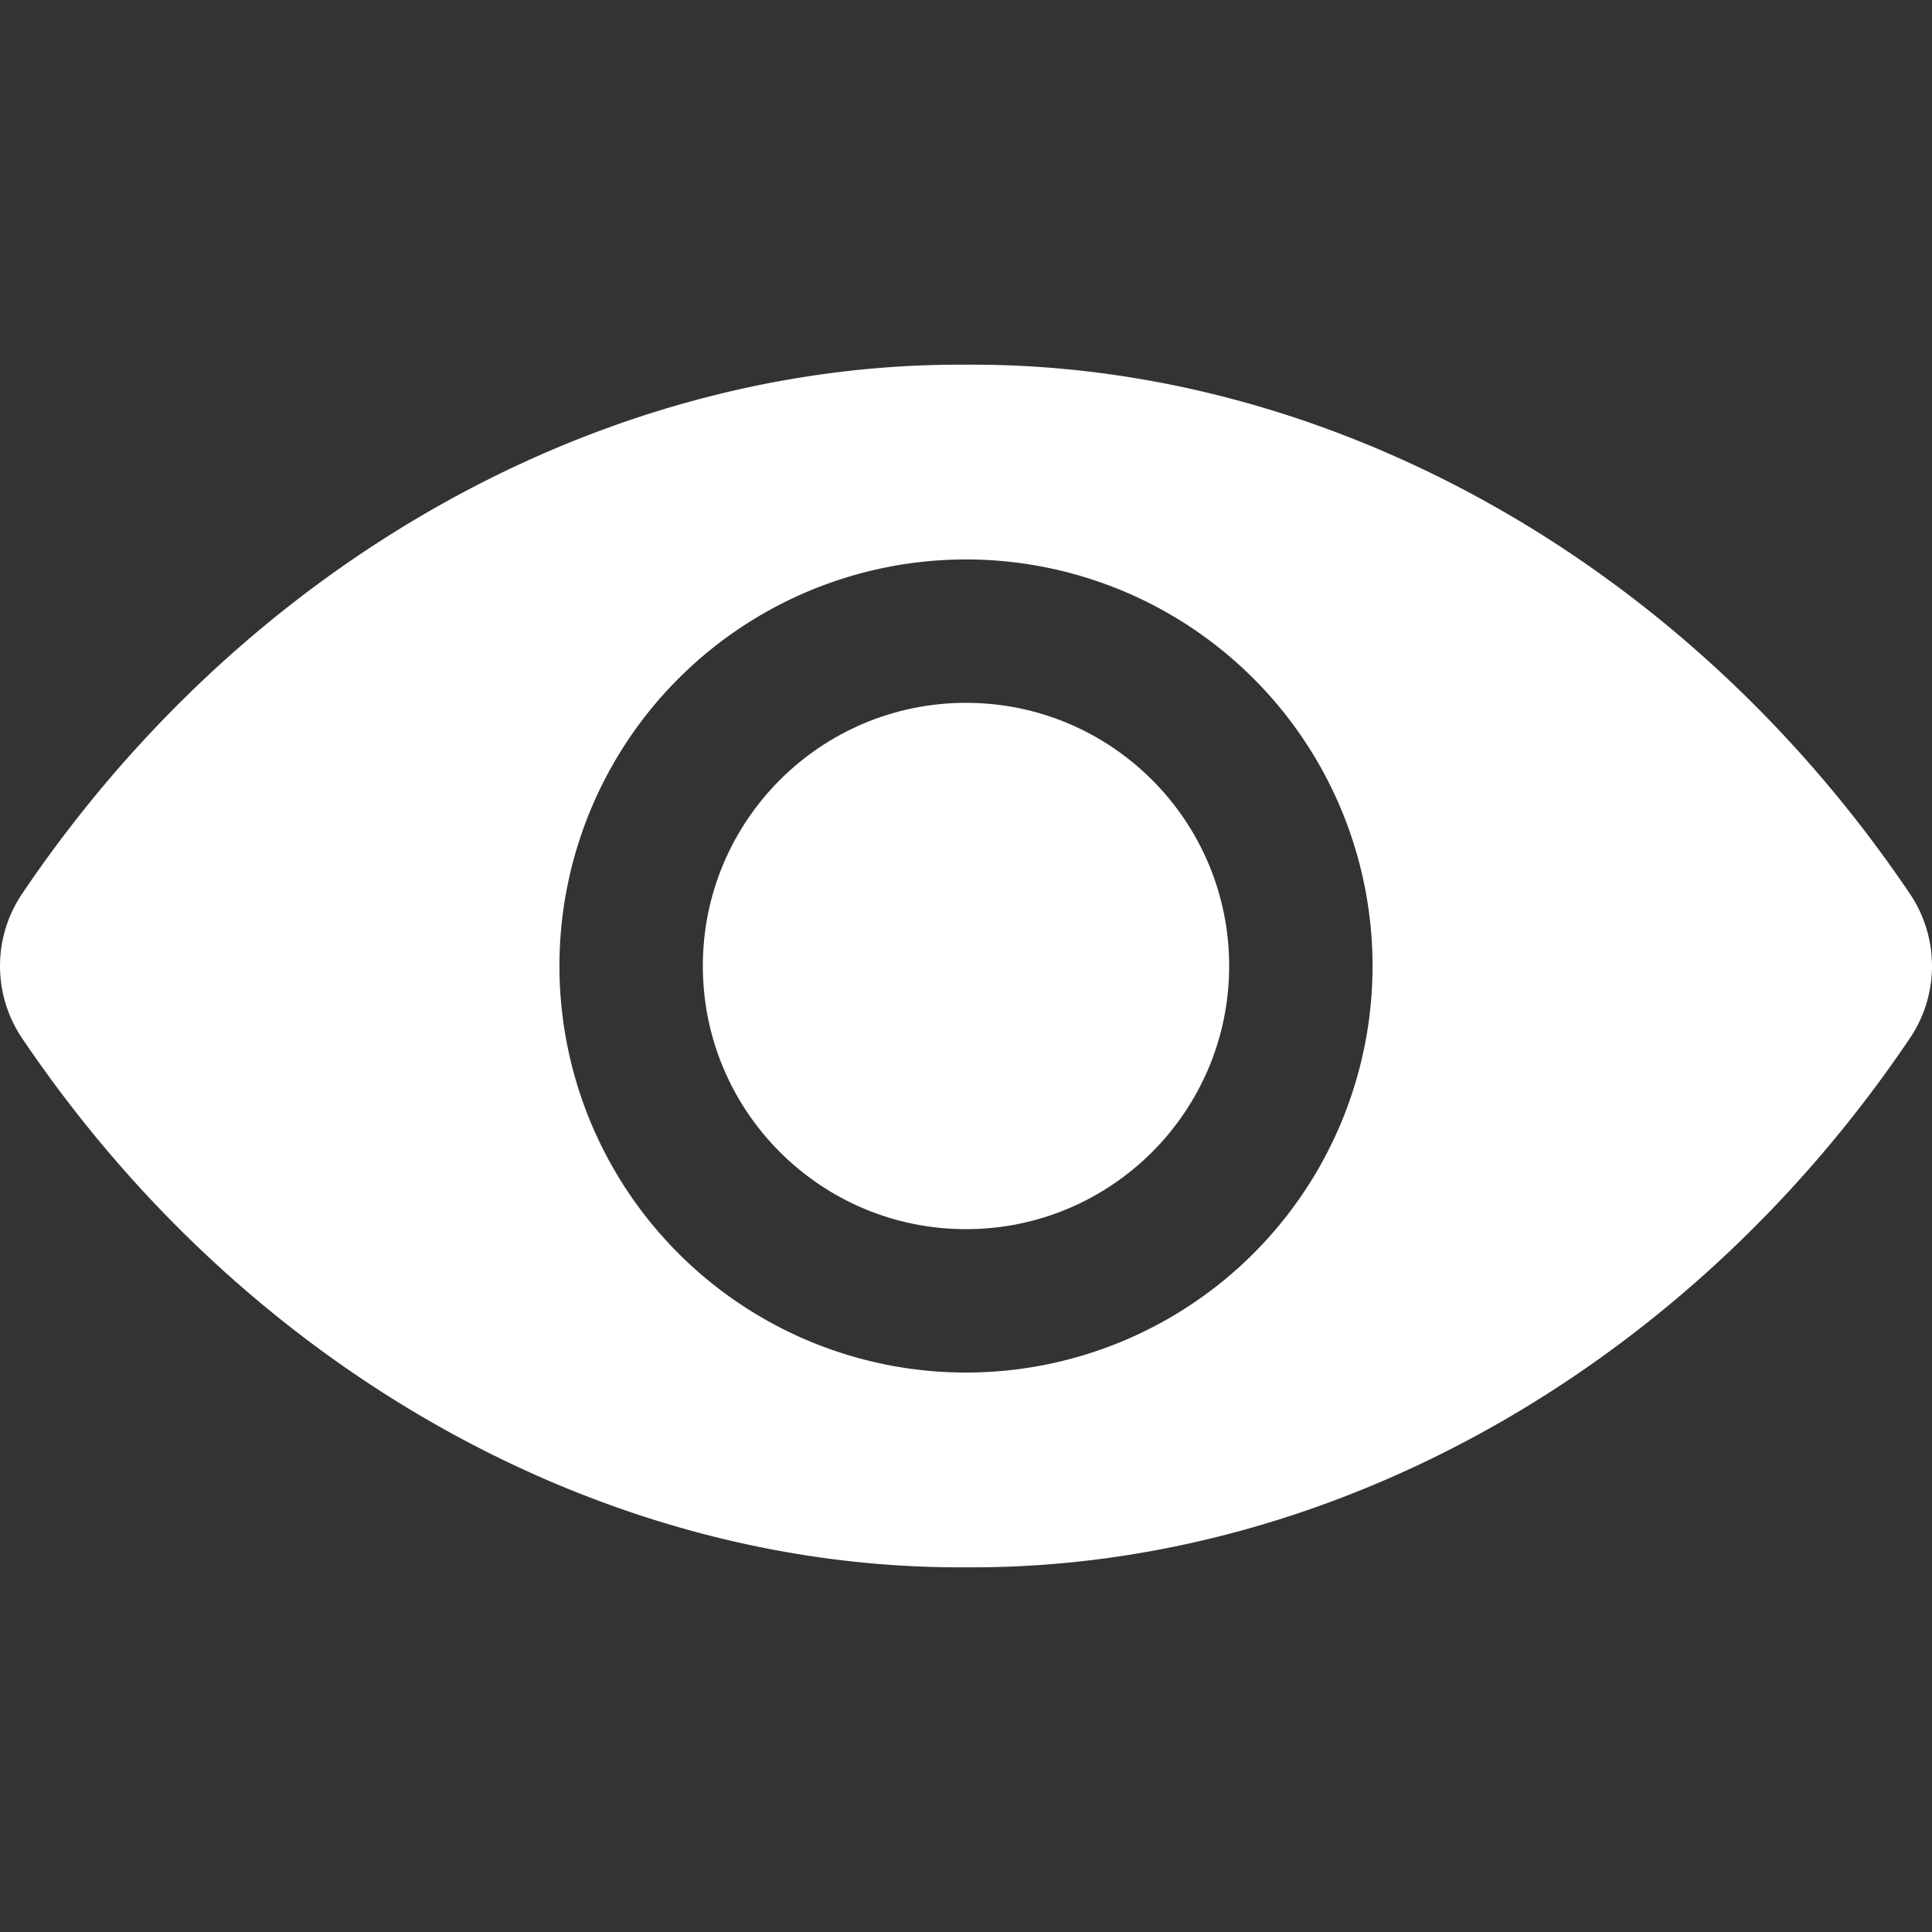
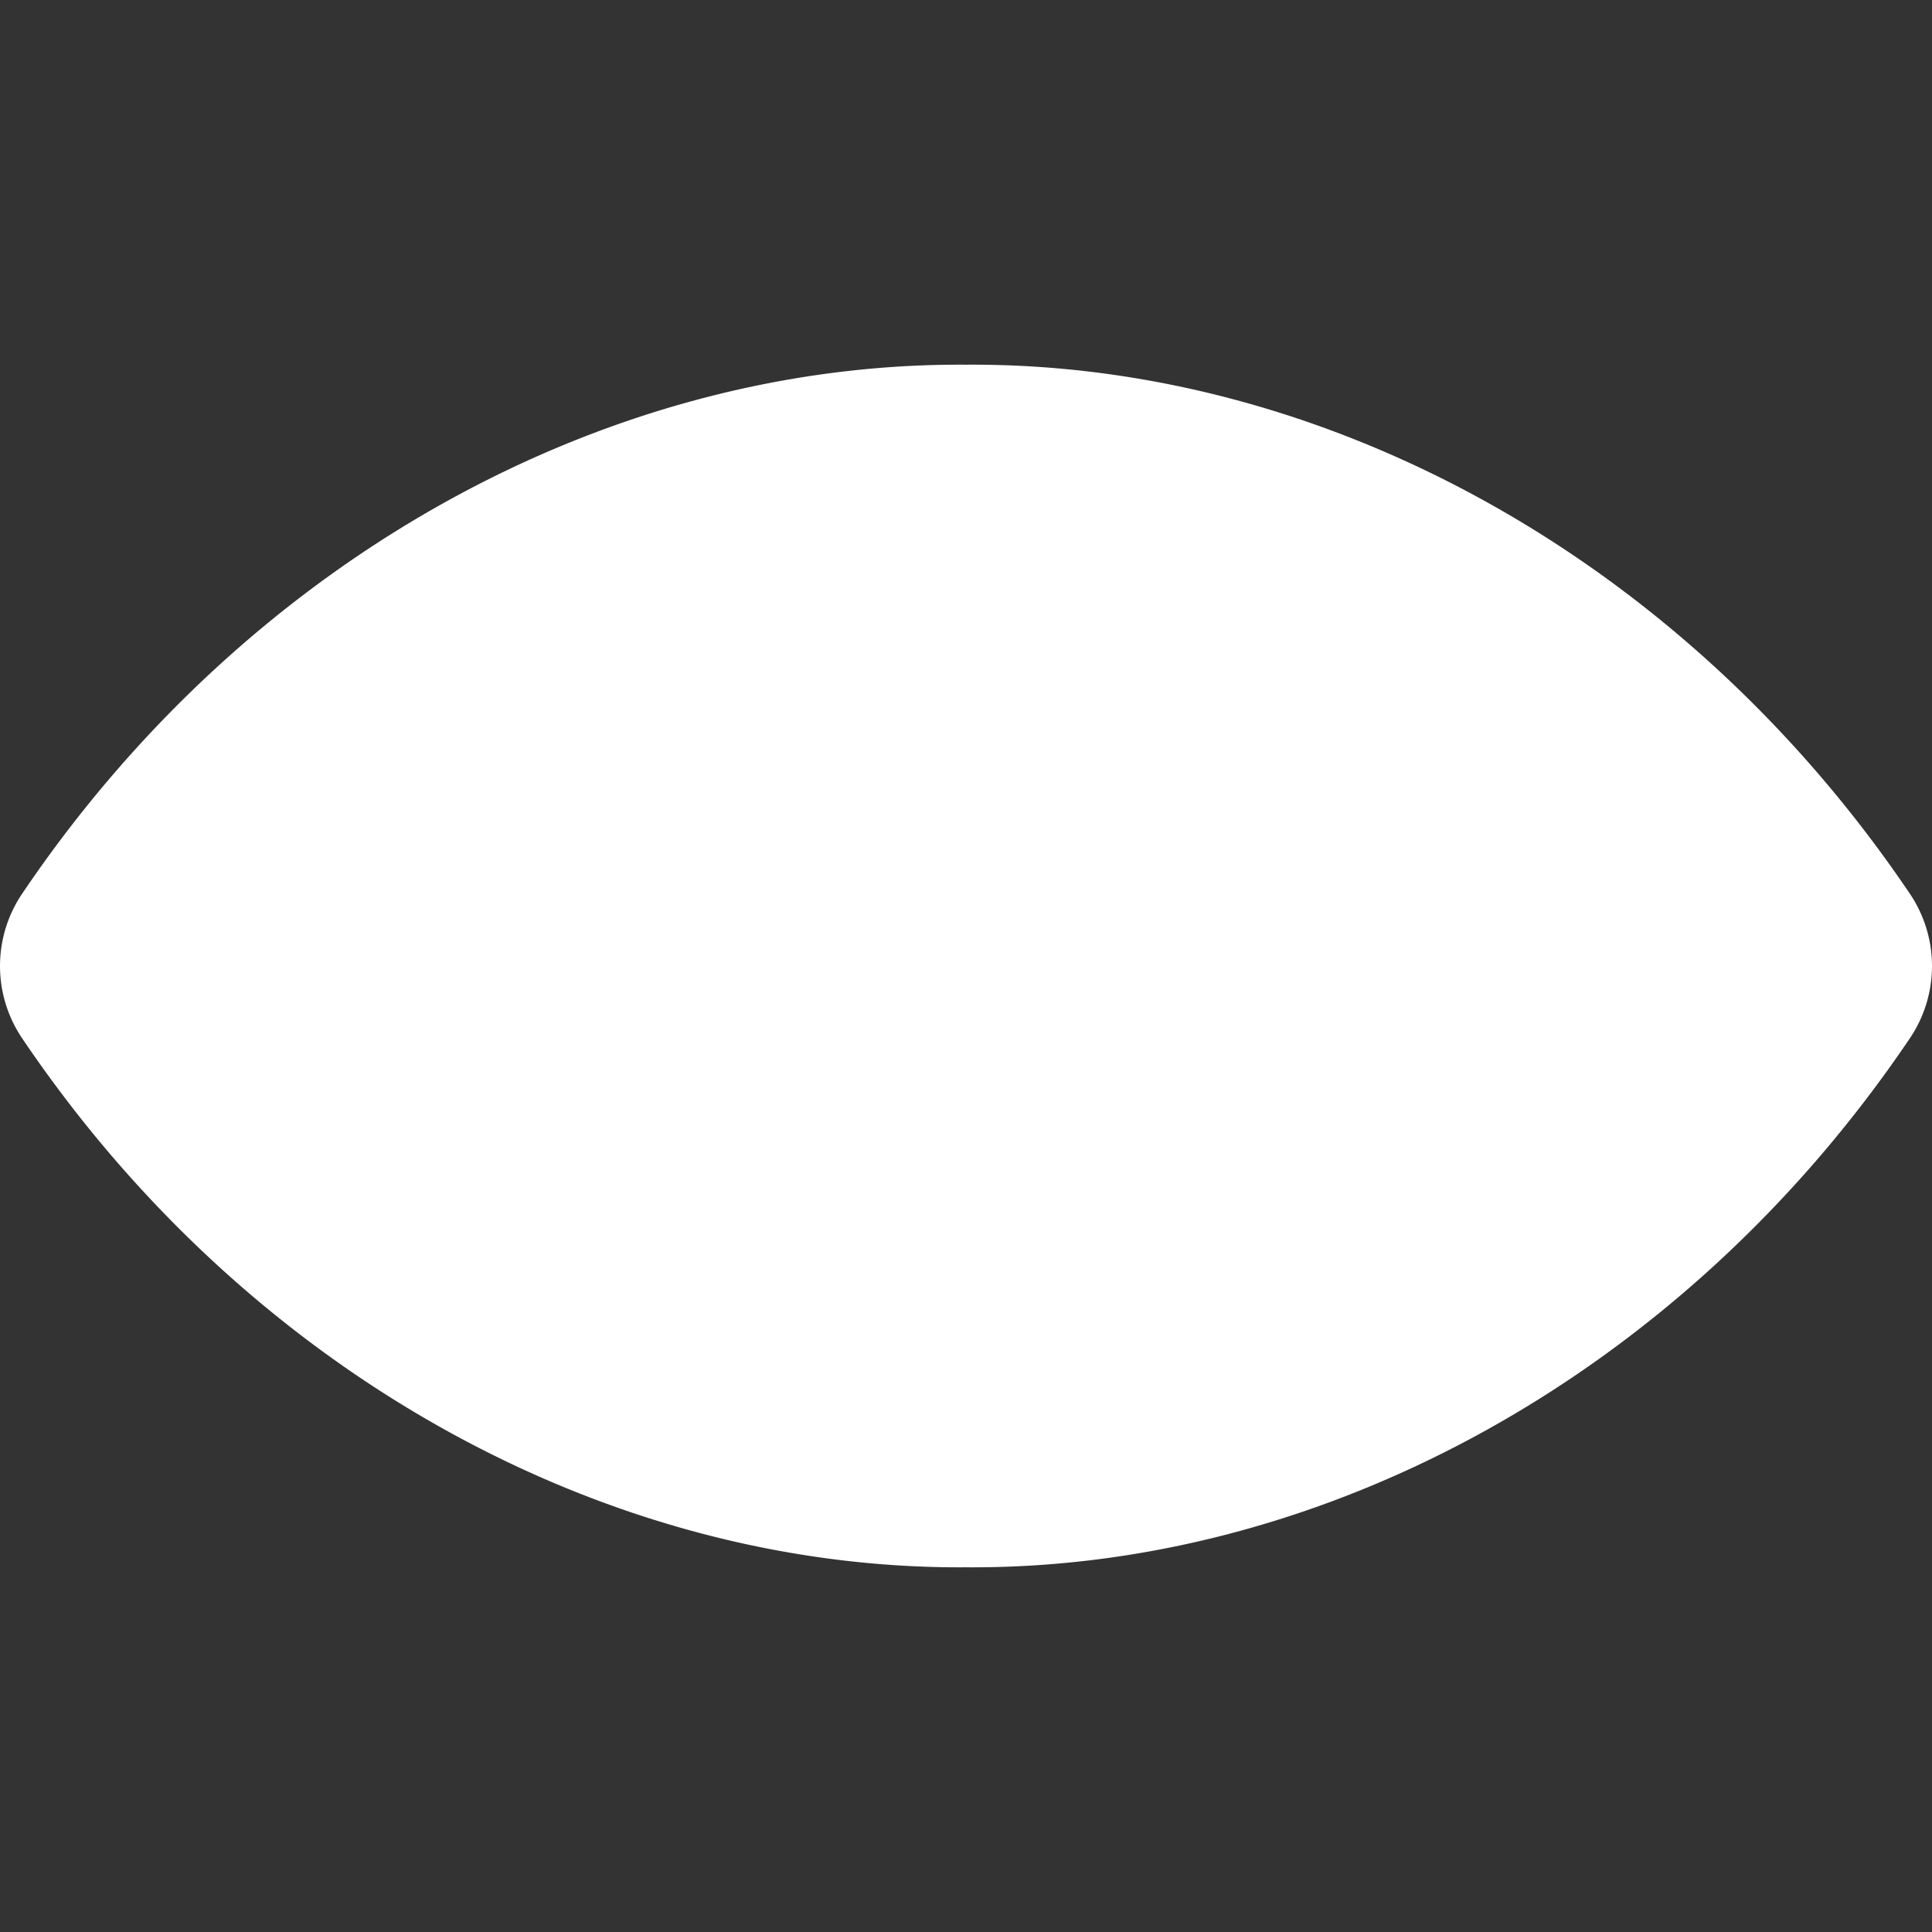
<svg xmlns="http://www.w3.org/2000/svg" style="fill:#fff" viewBox="0 0 512 512">
  <rect x="0" y="0" width="512" height="512" fill="#333333" stroke="none" />
  <g id="Layer_16" data-name="Layer 16">
-     <circle cx="256" cy="256" r="69.74" />
-     <path d="m506.11 236.81c-59.97-88.81-155.04-140.81-250.11-140.16-95.07-.65-190.14 51.35-250.11 140.16a34.22 34.22 0 0 0 0 38.38c59.97 88.81 155.04 140.81 250.11 140.16 95.07.65 190.14-51.35 250.11-140.16a34.22 34.22 0 0 0 0-38.38zm-250.11 126.93a107.74 107.74 0 1 1 107.74-107.74 107.74 107.74 0 0 1 -107.74 107.74z" />
+     <path d="m506.11 236.81c-59.97-88.81-155.04-140.81-250.11-140.16-95.07-.65-190.14 51.35-250.11 140.16a34.22 34.22 0 0 0 0 38.38c59.97 88.81 155.04 140.81 250.11 140.16 95.07.65 190.14-51.35 250.11-140.16a34.22 34.22 0 0 0 0-38.38zm-250.11 126.93z" />
  </g>
</svg>